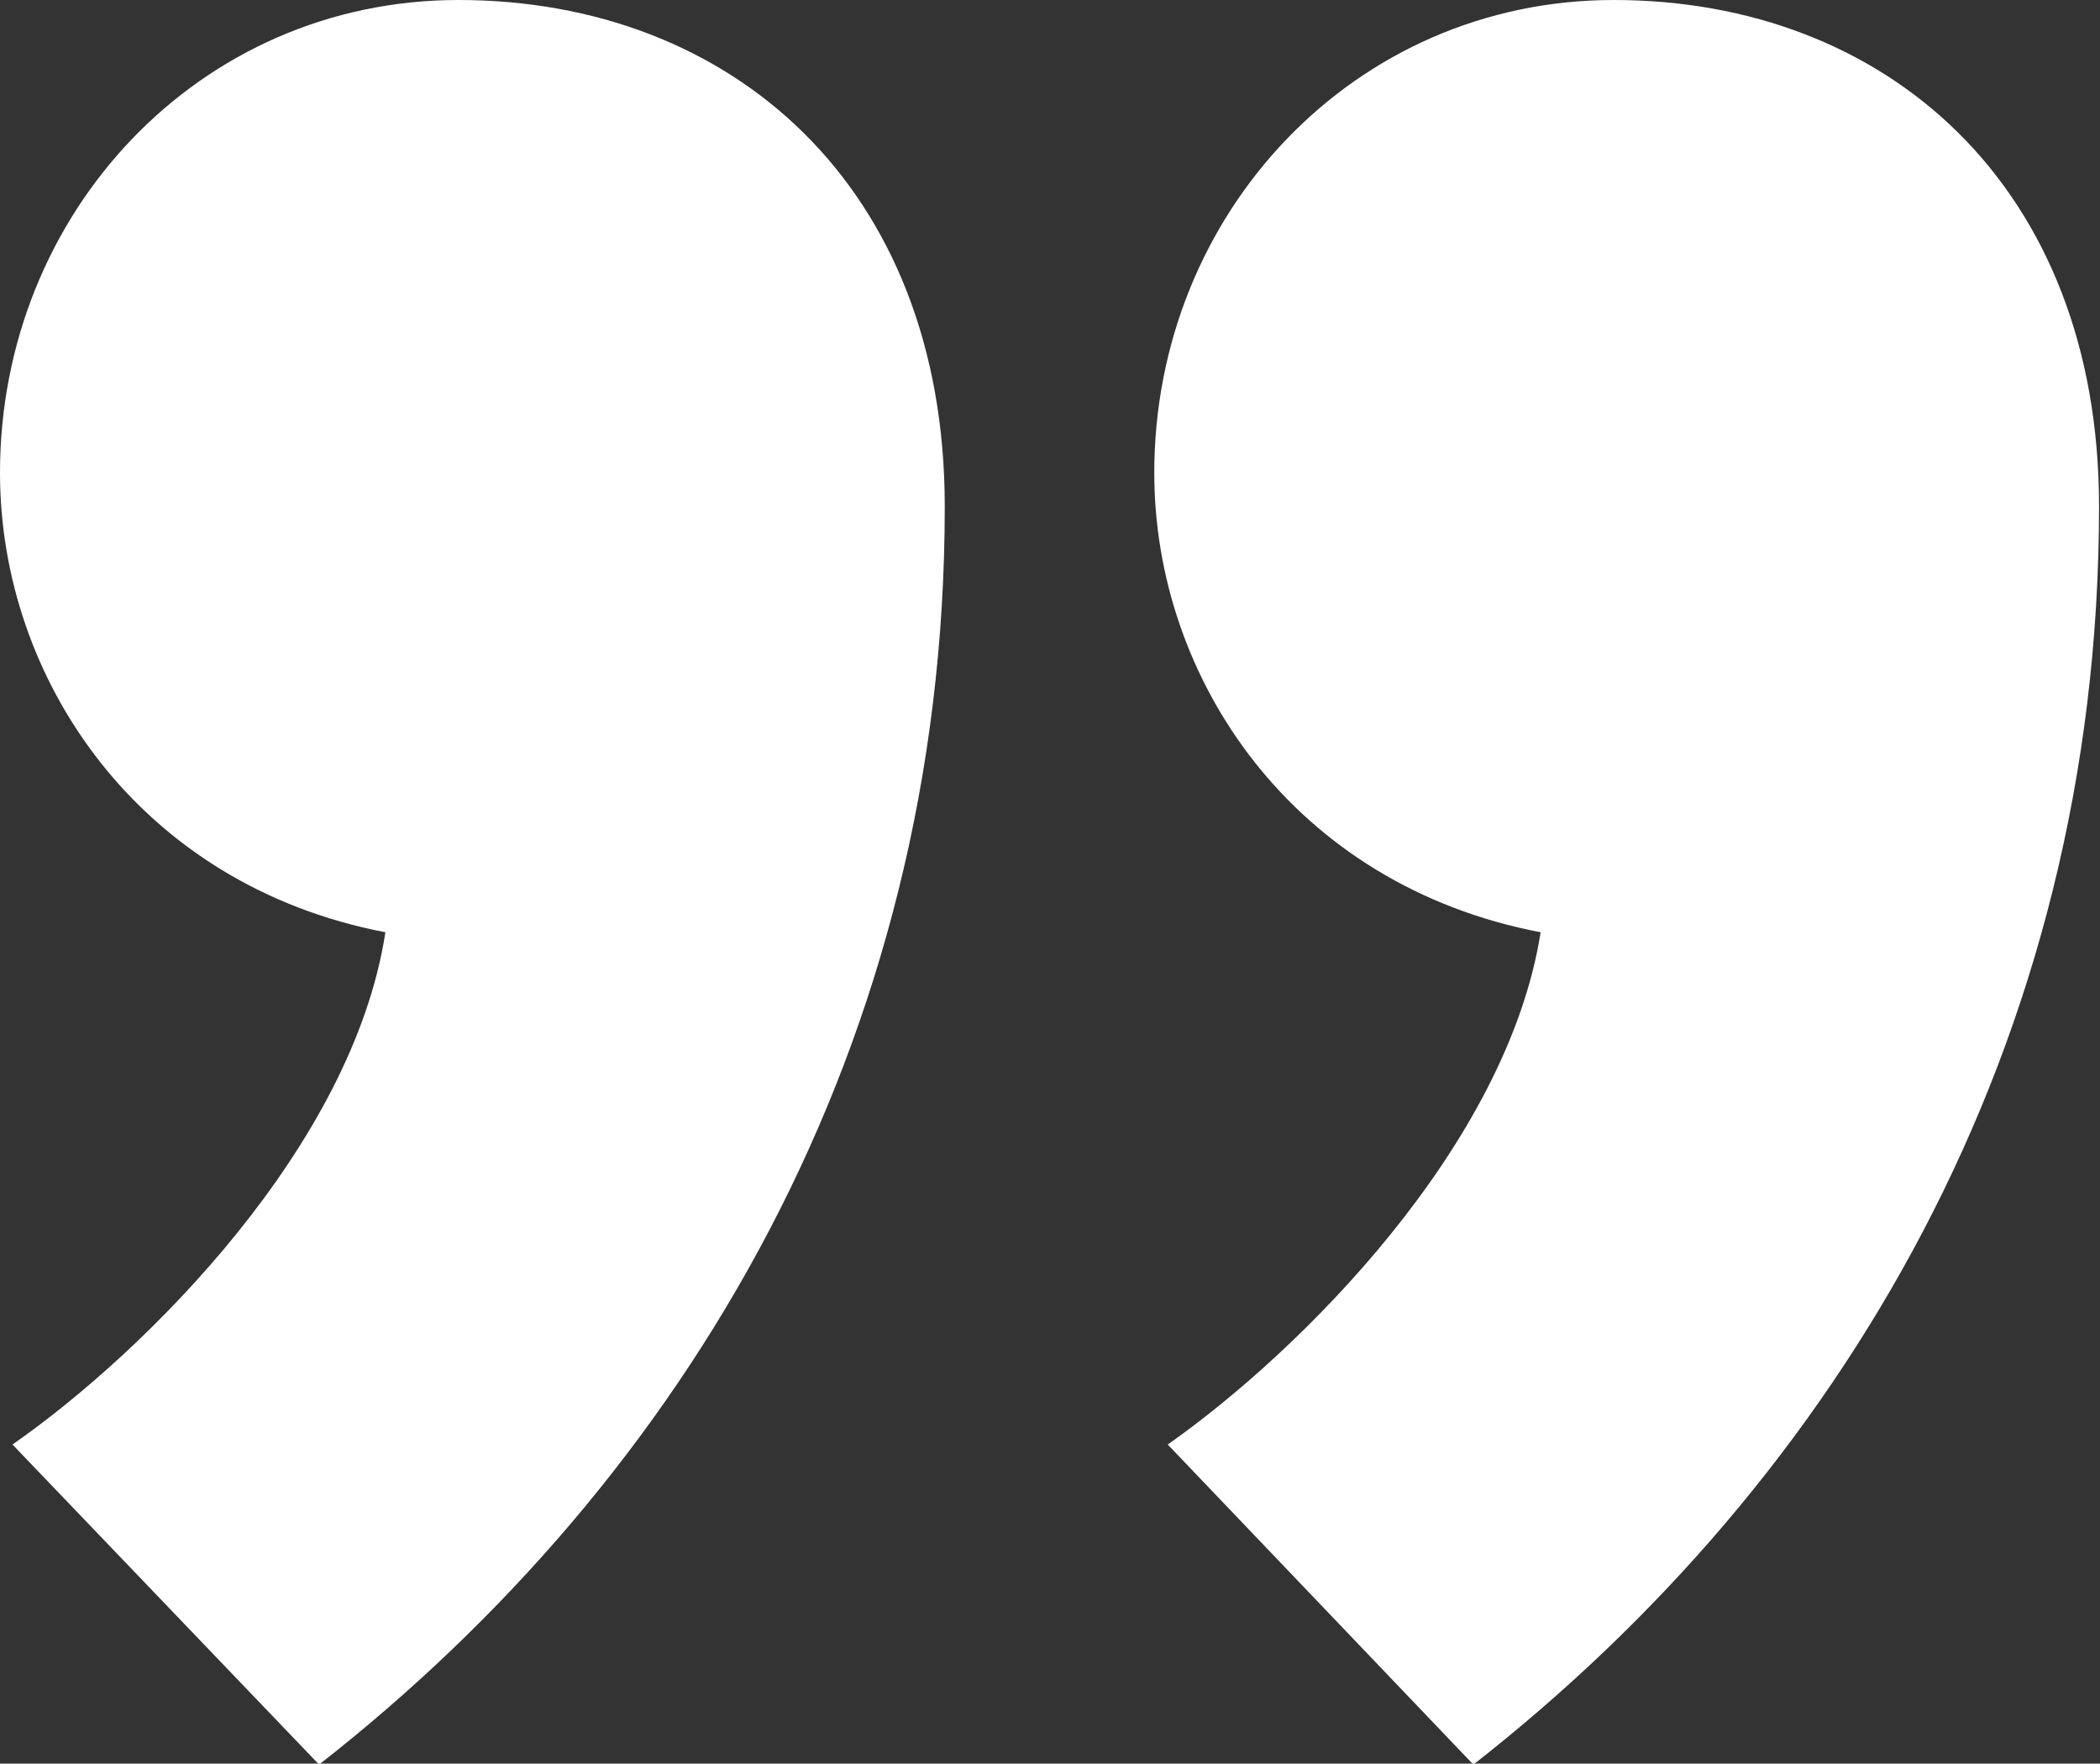
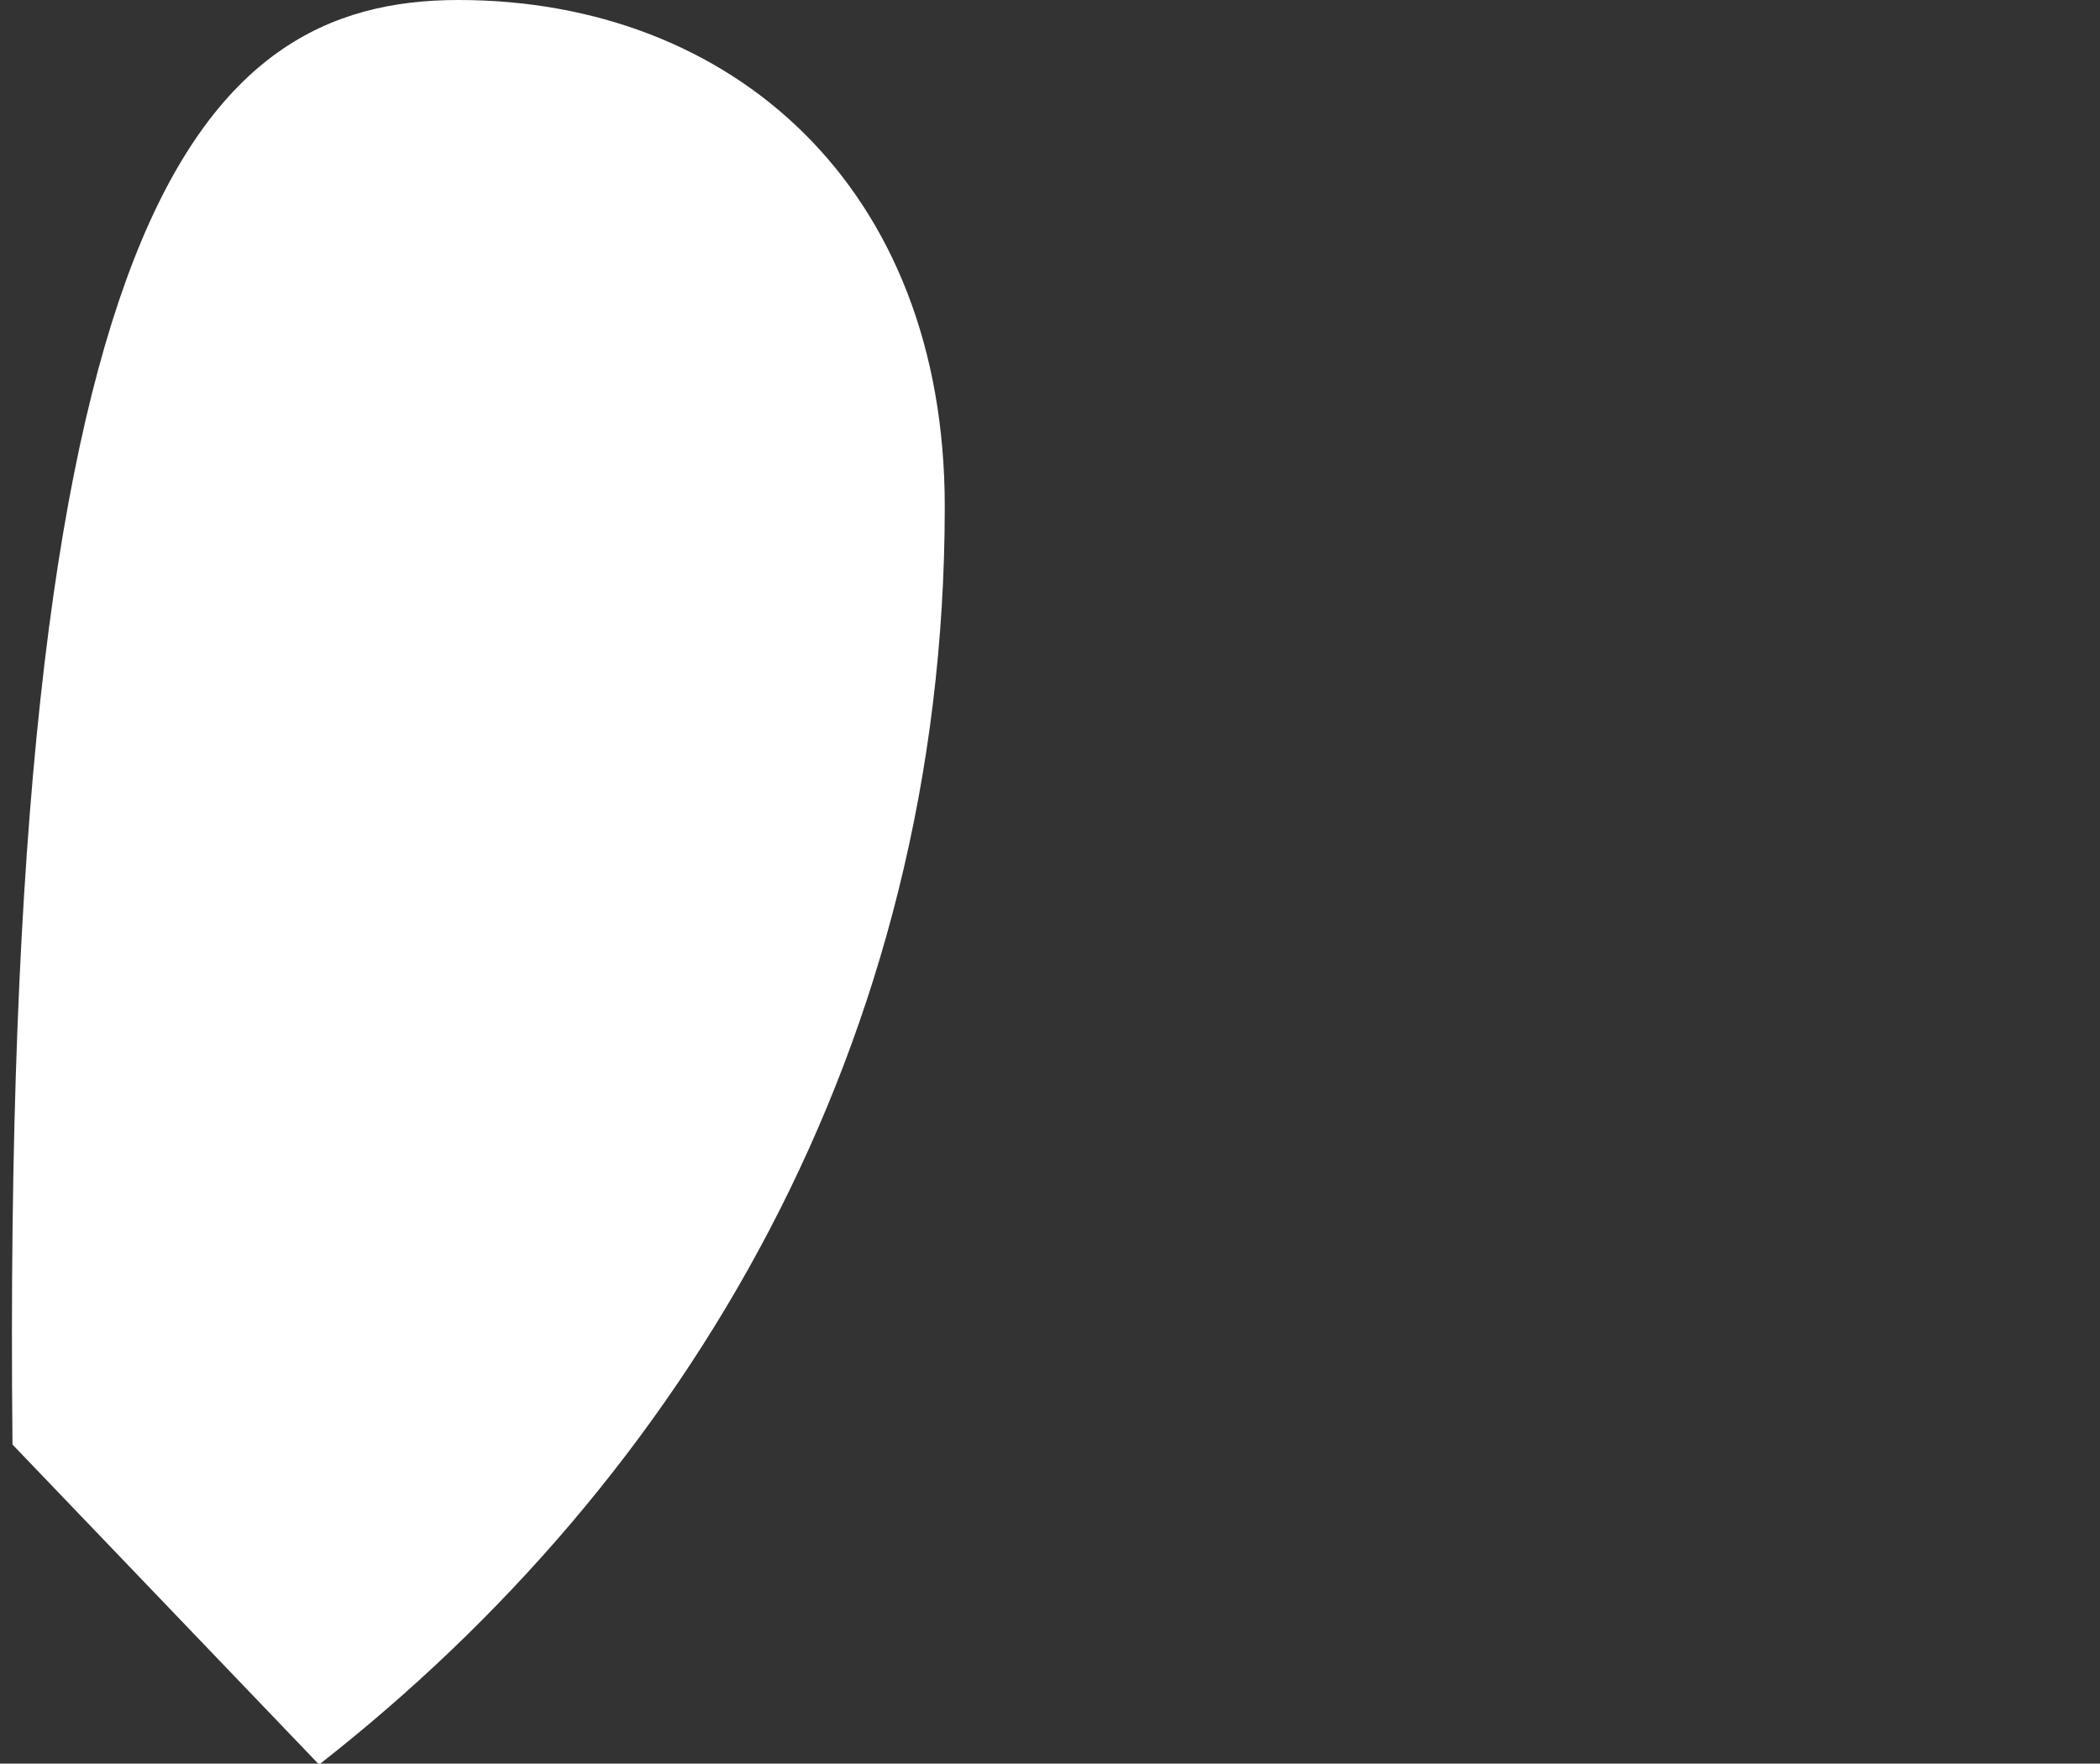
<svg xmlns="http://www.w3.org/2000/svg" id="Calque_1" data-name="Calque 1" viewBox="0 0 218.5 183.5">
  <rect x="0" y="0" width="218.5" height="183.5" fill="#333333" stroke="none" />
  <defs>
    <style>.cls-1{fill:#fff;}</style>
  </defs>
-   <path class="cls-1" d="M63.5,33.2c28.4,0,50.6,19.4,50.6,52.7,0,56.1-27,101.1-65.1,130.9L17.1,183.5c13.9-9.7,35.4-31.1,38.8-53.3-25.6-4.9-40.1-26.3-40.1-47.8C15.8,55.4,36.5,33.2,63.5,33.2Z" transform="translate(-15.8 -33.2)" />
-   <path class="cls-1" d="M183.7,33.2c28.4,0,50.5,19.4,50.5,52.7,0,56.1-27,101.1-65.1,130.9l-31.8-33.3c13.8-9.7,35.3-31.1,38.8-53.3-25.7-4.9-40.2-26.3-40.2-47.8C135.9,55.4,156.7,33.2,183.7,33.2Z" transform="translate(-15.8 -33.2)" />
+   <path class="cls-1" d="M63.5,33.2c28.4,0,50.6,19.4,50.6,52.7,0,56.1-27,101.1-65.1,130.9L17.1,183.5C15.8,55.4,36.5,33.2,63.5,33.2Z" transform="translate(-15.8 -33.2)" />
</svg>